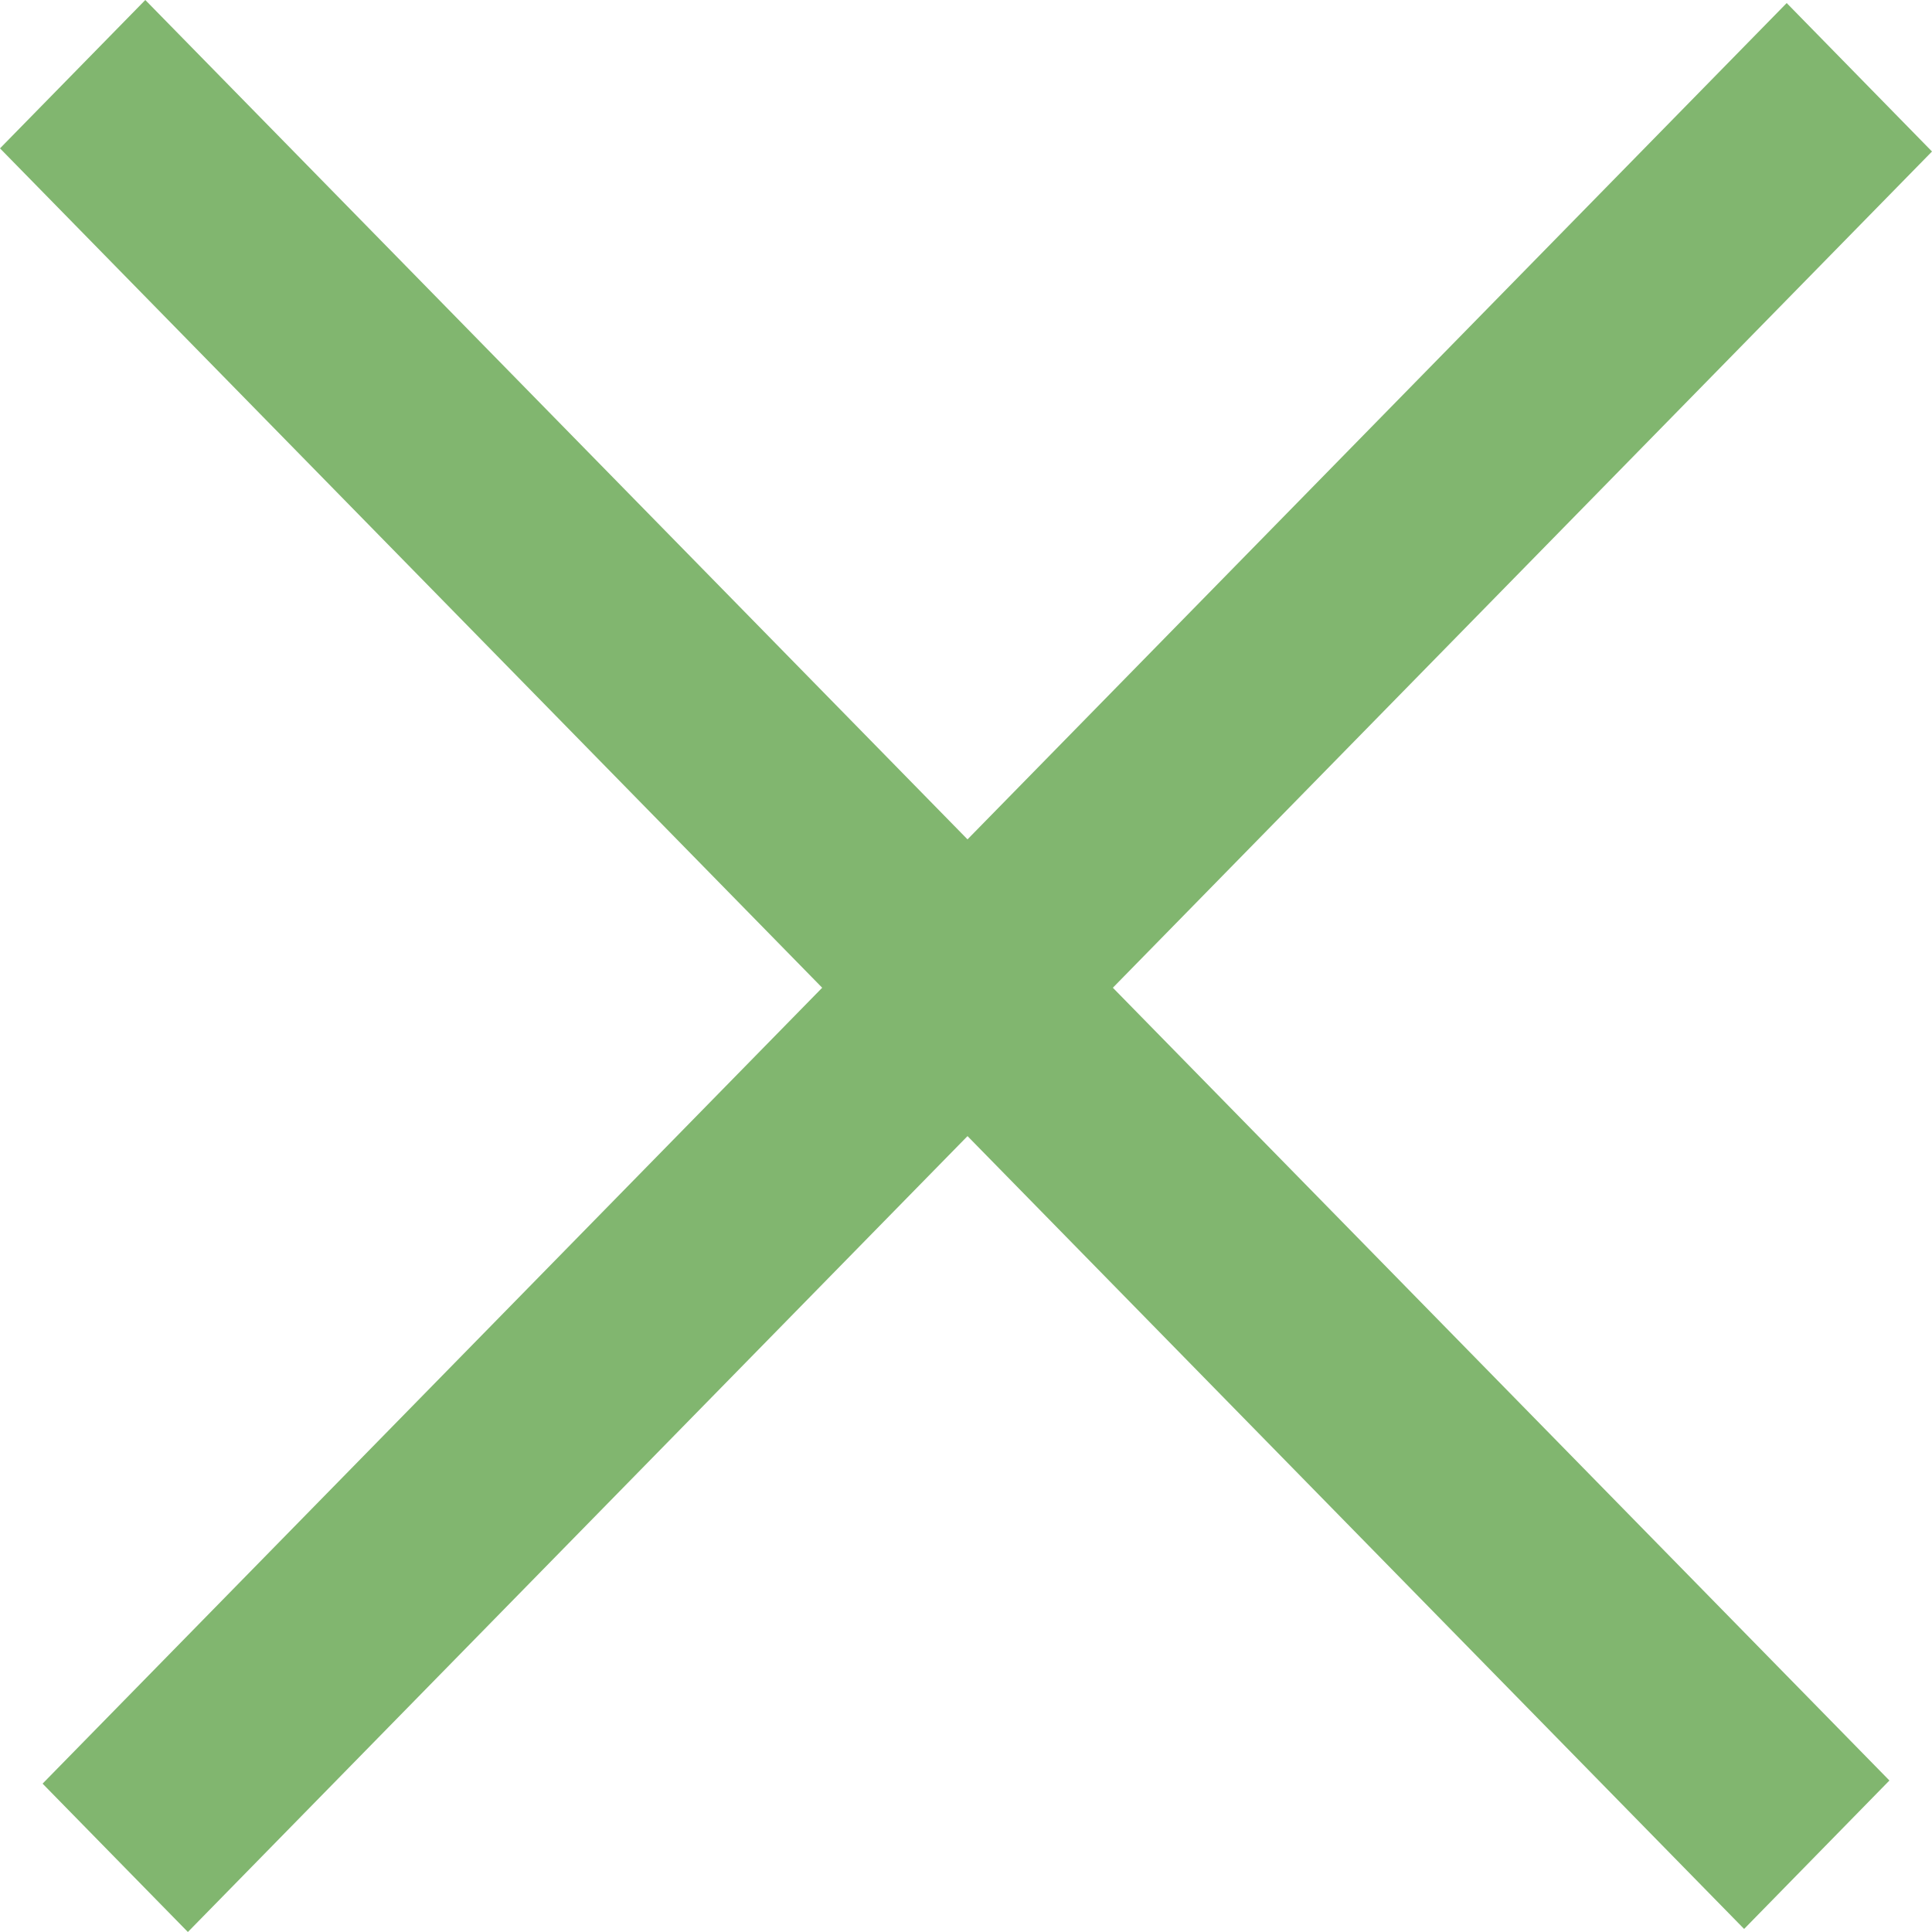
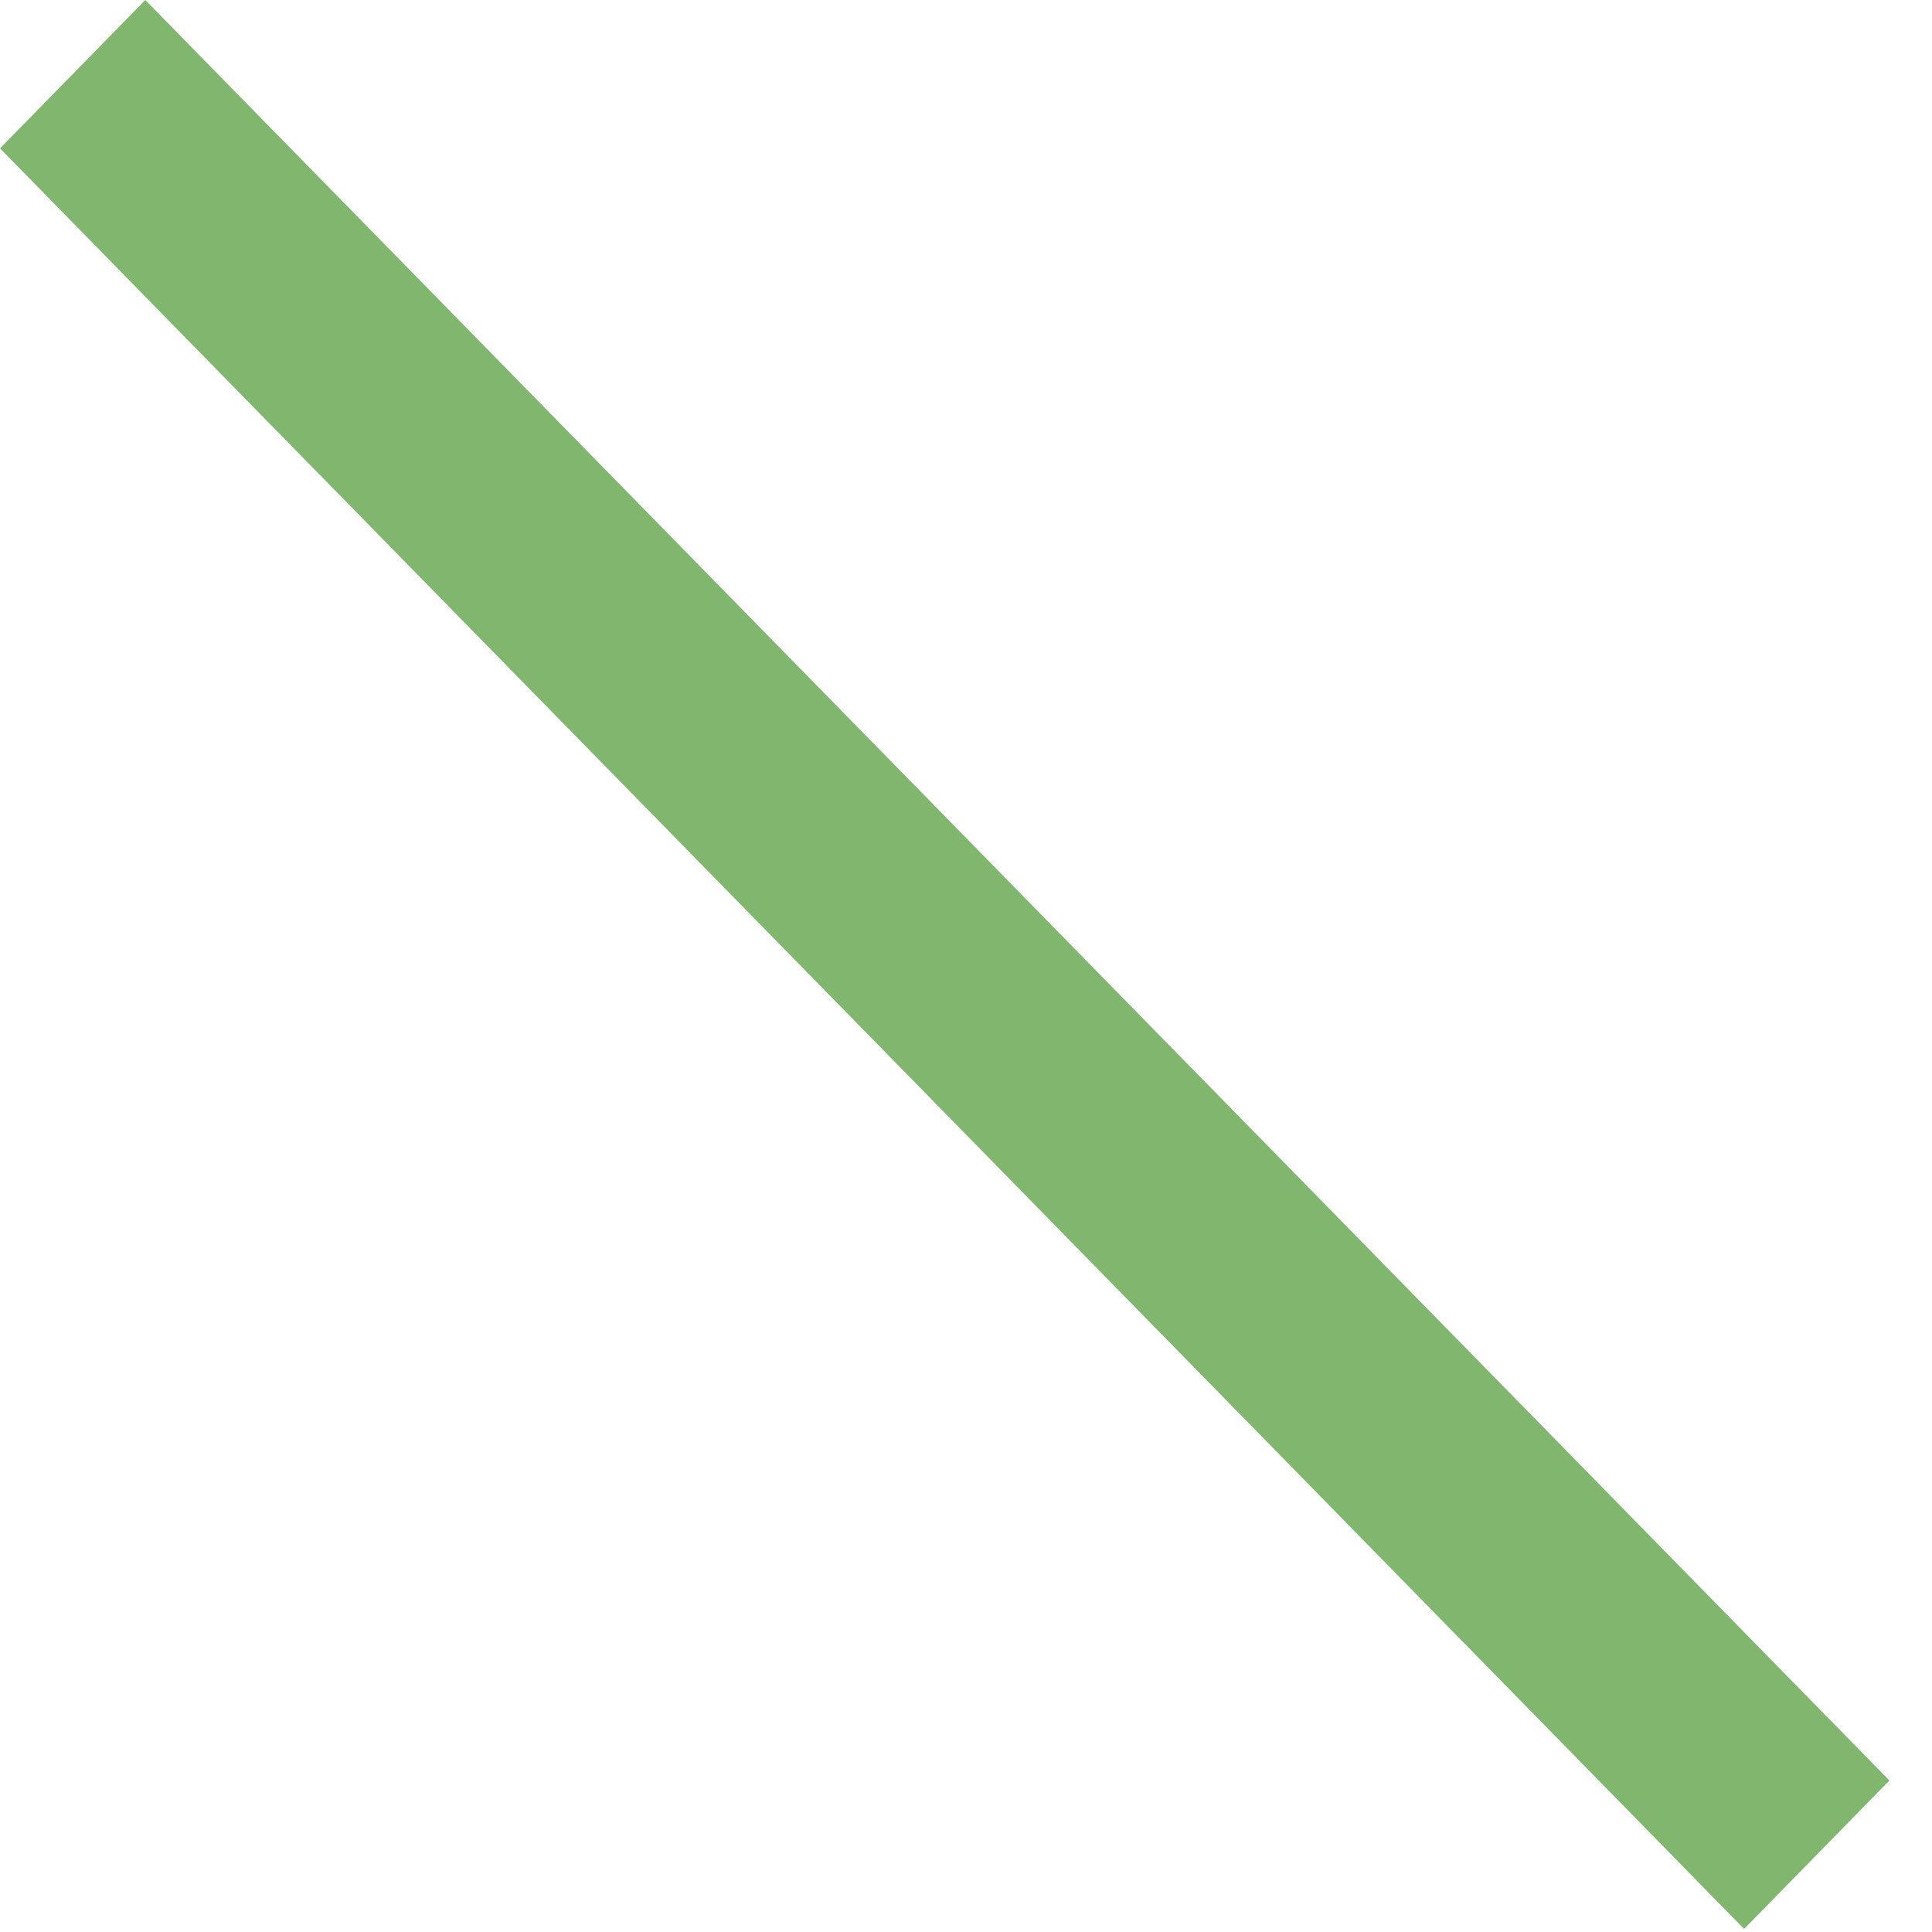
<svg xmlns="http://www.w3.org/2000/svg" width="24" height="24" viewBox="0 0 24 24" fill="none">
-   <path d="M0.529 22.157L22.195 0.038L24 1.882L2.334 24L0.529 22.157Z" fill="#81B66F" />
  <path d="M1.805 0L23.471 22.118L21.666 23.962L0 1.843L1.805 0Z" fill="#81B66F" />
</svg>